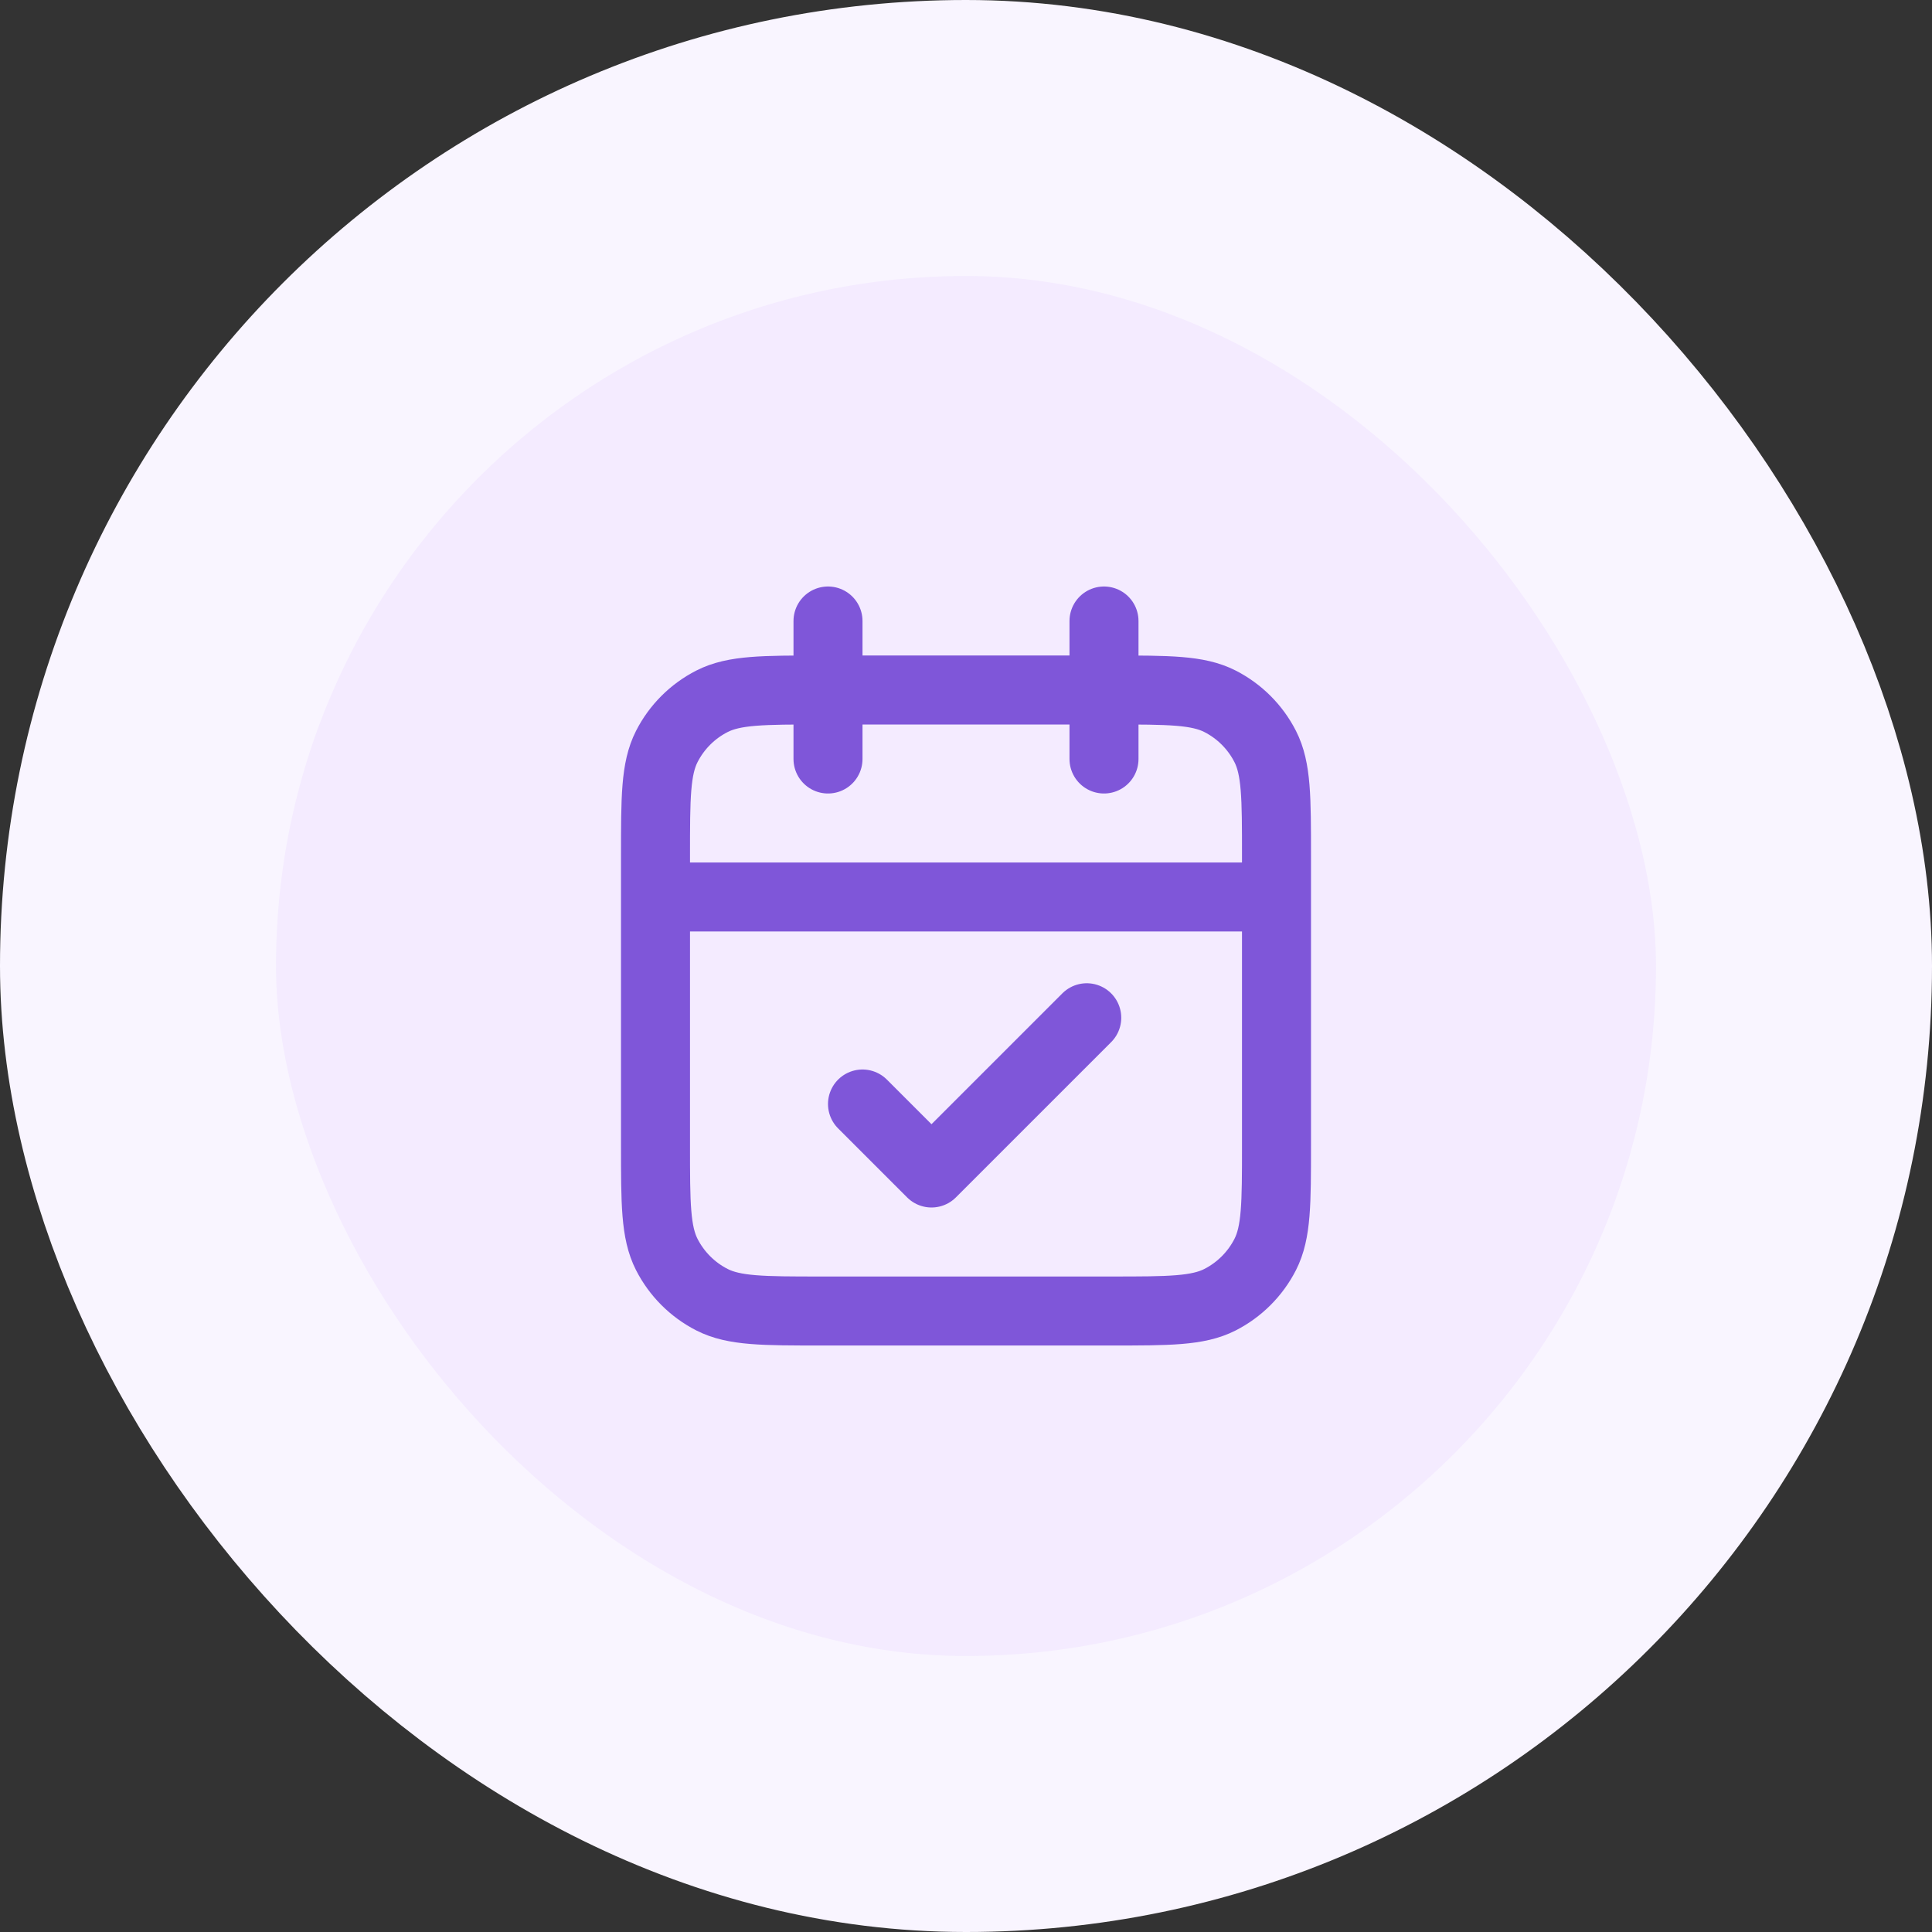
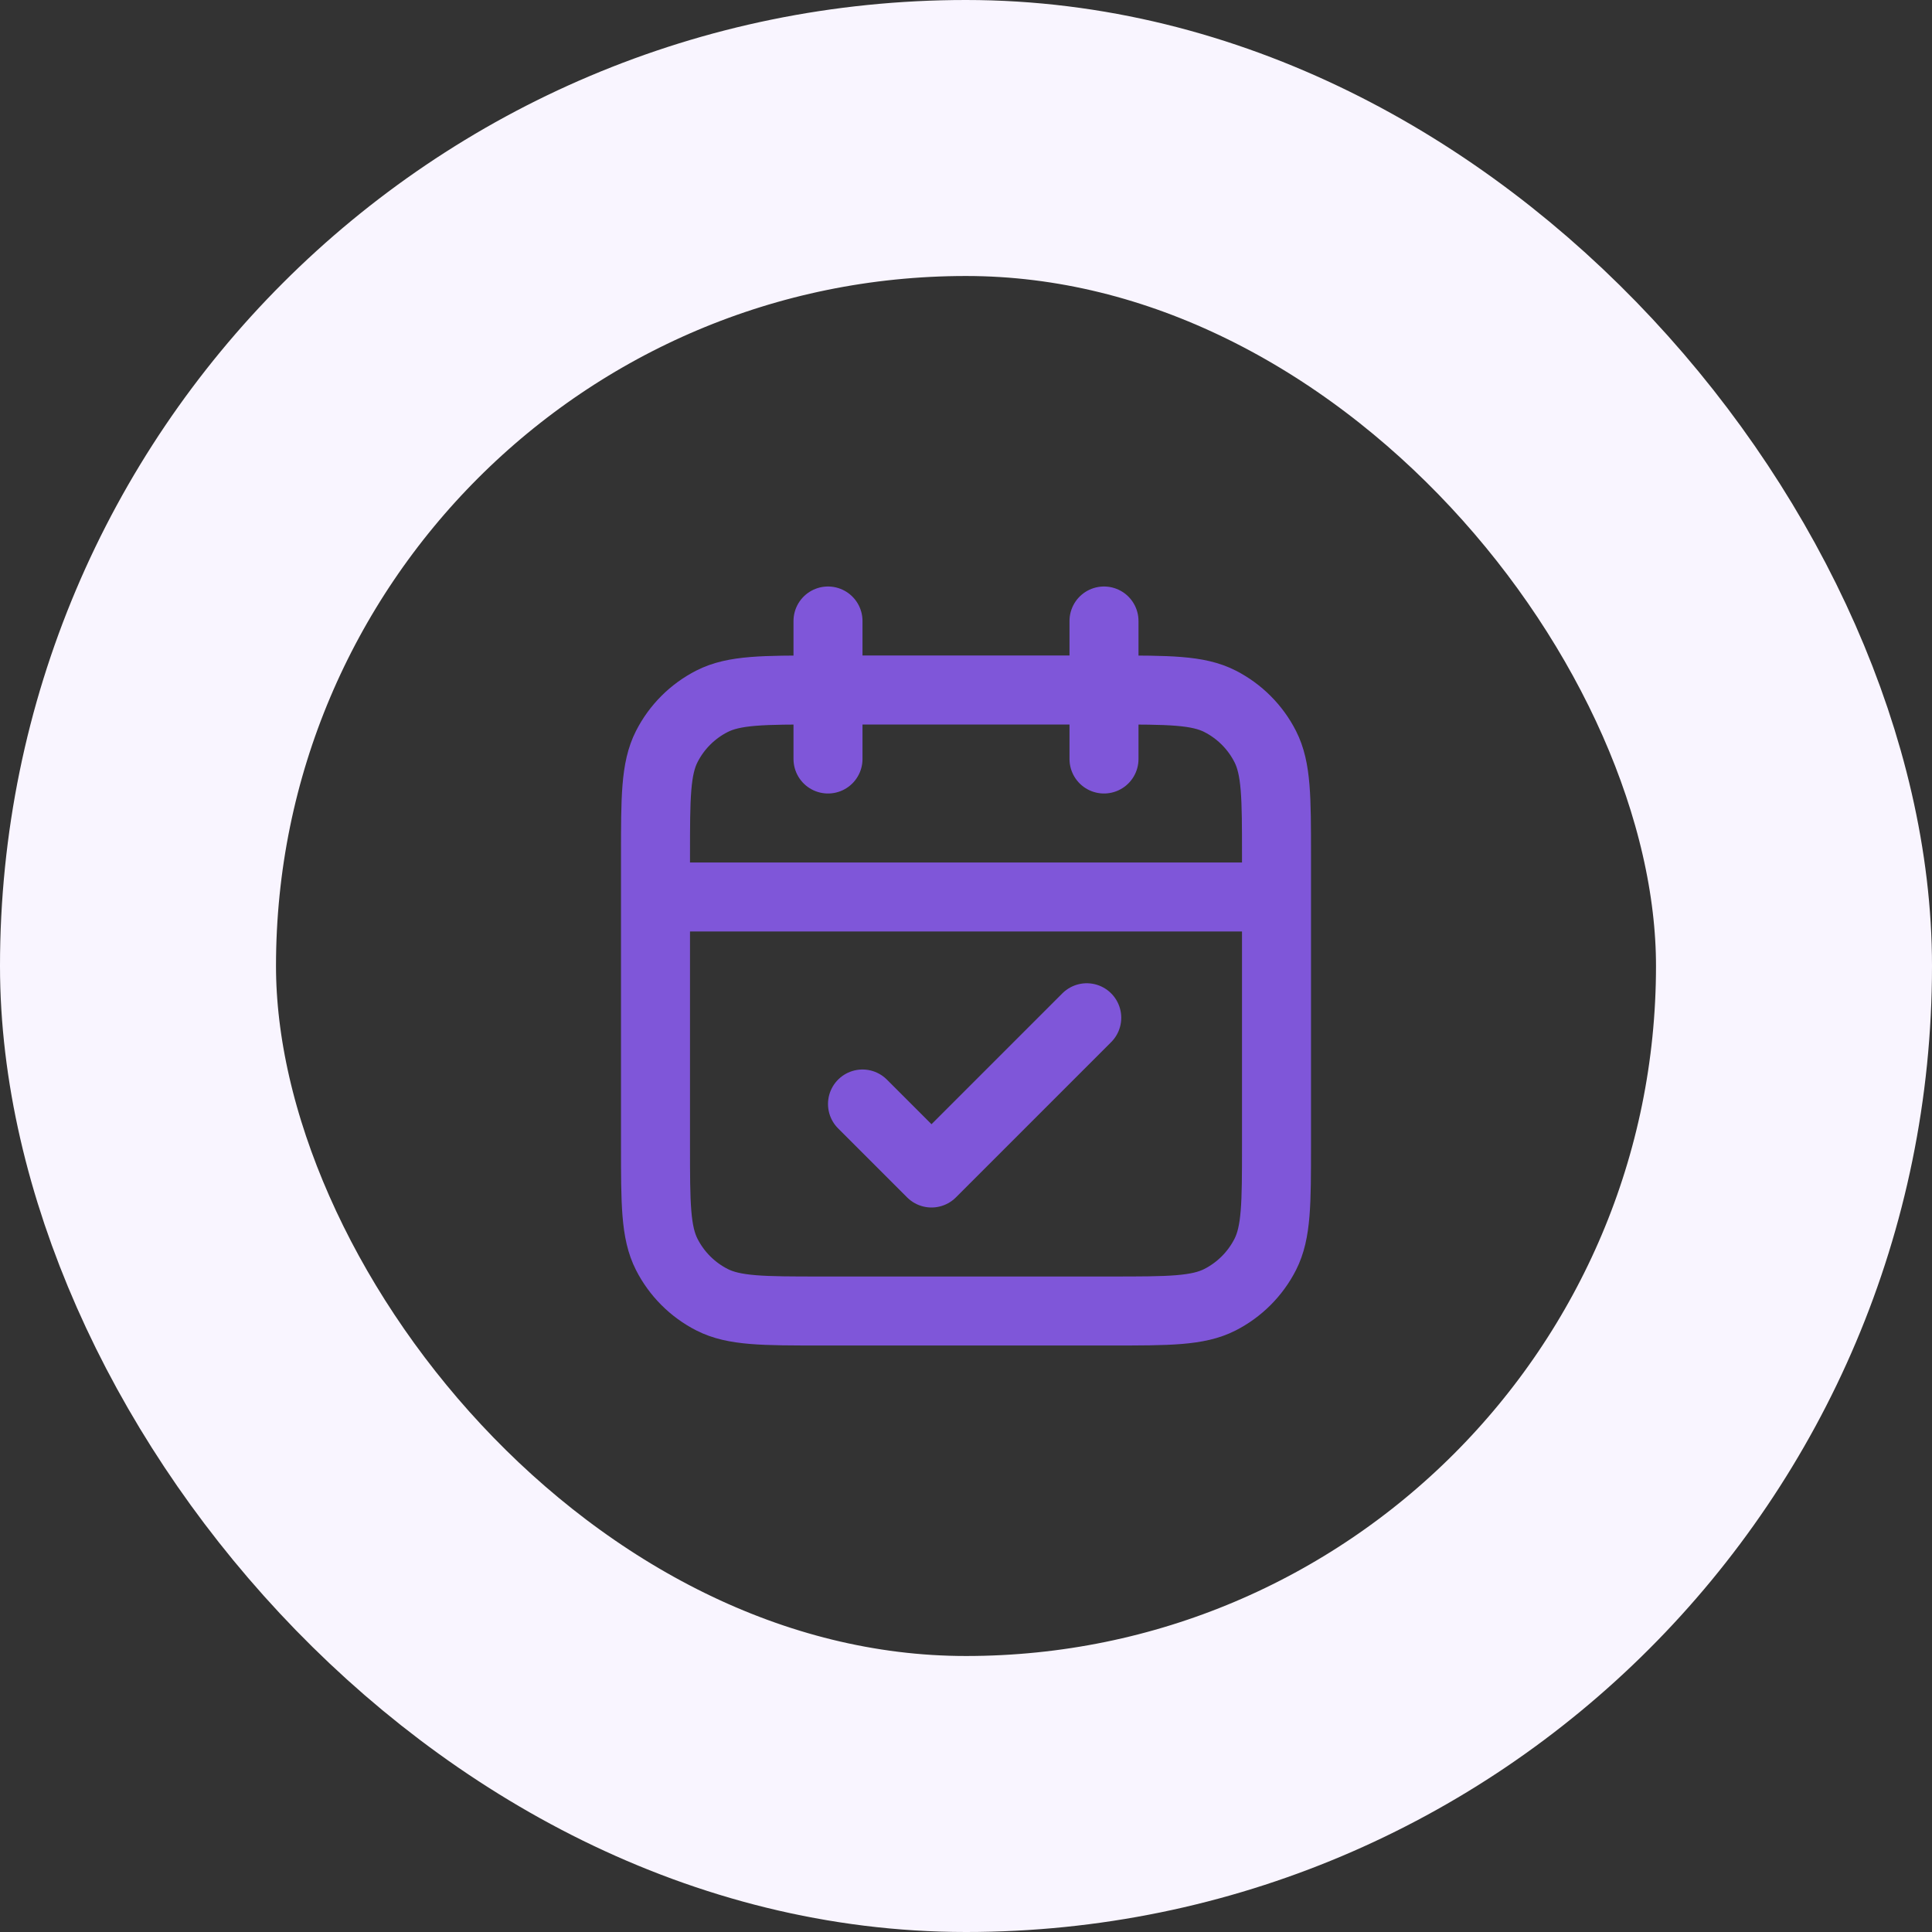
<svg xmlns="http://www.w3.org/2000/svg" width="56" height="56" viewBox="0 0 56 56" fill="none">
  <rect x="0" y="0" width="56" height="56" fill="#333333" stroke="none" />
-   <rect x="4" y="4" width="48" height="48" rx="24" fill="#F4EBFF" />
  <rect x="4" y="4" width="48" height="48" rx="24" stroke="#F9F5FF" stroke-width="8" />
  <path d="M37 26H19M32 18V22M24 18V22M25 32L27 34L31.5 29.5M23.8 38H32.2C33.88 38 34.72 38 35.362 37.673C35.926 37.385 36.385 36.926 36.673 36.362C37 35.72 37 34.88 37 33.2V24.8C37 23.12 37 22.28 36.673 21.638C36.385 21.073 35.926 20.615 35.362 20.327C34.72 20 33.88 20 32.2 20H23.8C22.12 20 21.28 20 20.638 20.327C20.073 20.615 19.615 21.073 19.327 21.638C19 22.28 19 23.12 19 24.8V33.2C19 34.88 19 35.72 19.327 36.362C19.615 36.926 20.073 37.385 20.638 37.673C21.28 38 22.12 38 23.8 38Z" stroke="#7F56D9" stroke-width="2" stroke-linecap="round" stroke-linejoin="round" />
</svg>